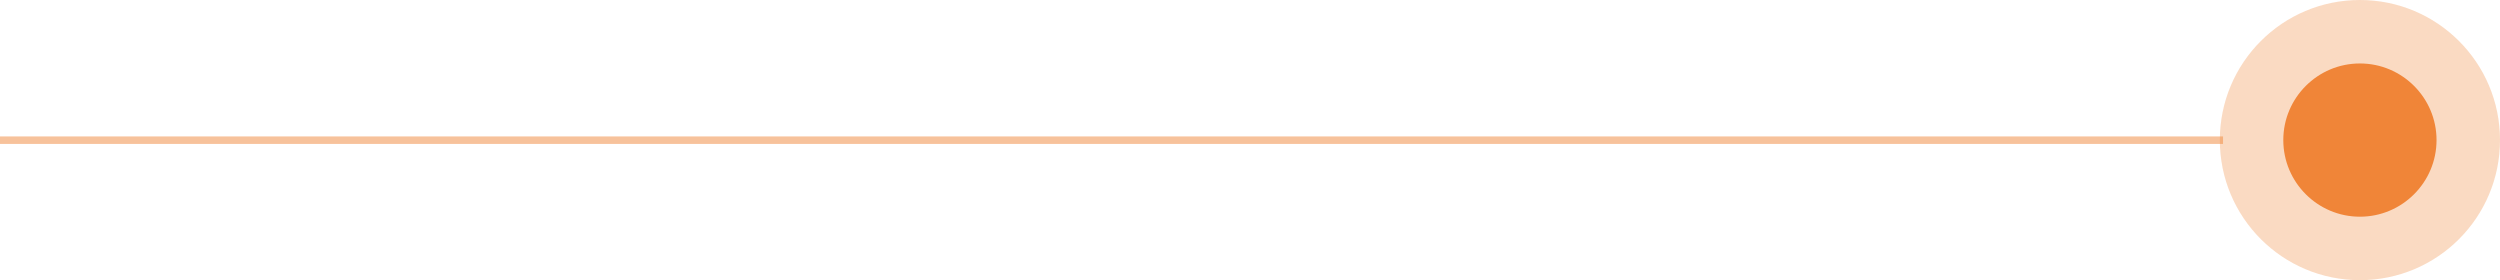
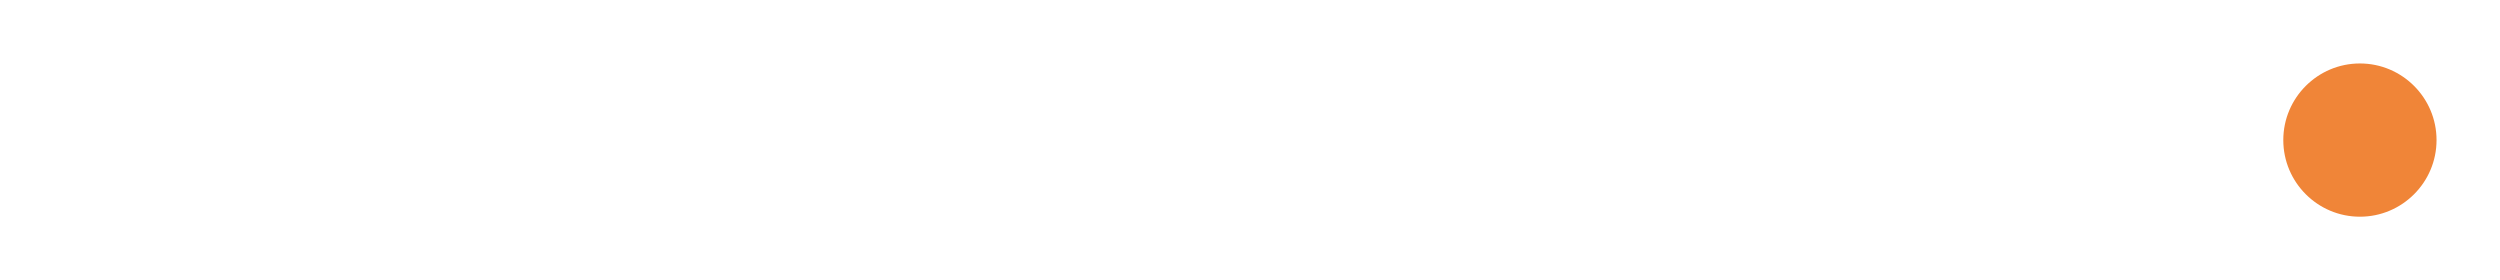
<svg xmlns="http://www.w3.org/2000/svg" xml:space="preserve" width="148.93mm" height="16.69mm" version="1.1" style="shape-rendering:geometricPrecision; text-rendering:geometricPrecision; image-rendering:optimizeQuality; fill-rule:evenodd; clip-rule:evenodd" viewBox="0 0 15902.73 1782.15">
  <defs>
    <style type="text/css">
   
    .fil1 {fill:#F08538}
    .fil0 {fill:#F08538;fill-opacity:0.302}
    .fil2 {fill:#F08538;fill-opacity:0.502}
   
  </style>
  </defs>
  <g id="图层_x0020_1">
-     <path class="fil0" d="M15011.65 0c492.31,0 891.08,398.77 891.08,891.08 0,492.31 -398.77,891.08 -891.08,891.08 -492.31,0 -891.09,-398.77 -891.09,-891.08 0,-492.31 398.78,-891.08 891.09,-891.08z" />
    <path class="fil1" d="M15011.65 403.69c268.81,0 487.39,218.6 487.39,487.39 0,268.81 -218.6,487.39 -487.39,487.39 -268.81,0 -487.39,-218.6 -487.39,-487.39 0,-268.81 218.59,-487.39 487.39,-487.39z" />
-     <polygon class="fil2" points="-0,867.85 14140.78,867.85 14140.78,915.51 -0,915.51 " />
  </g>
</svg>